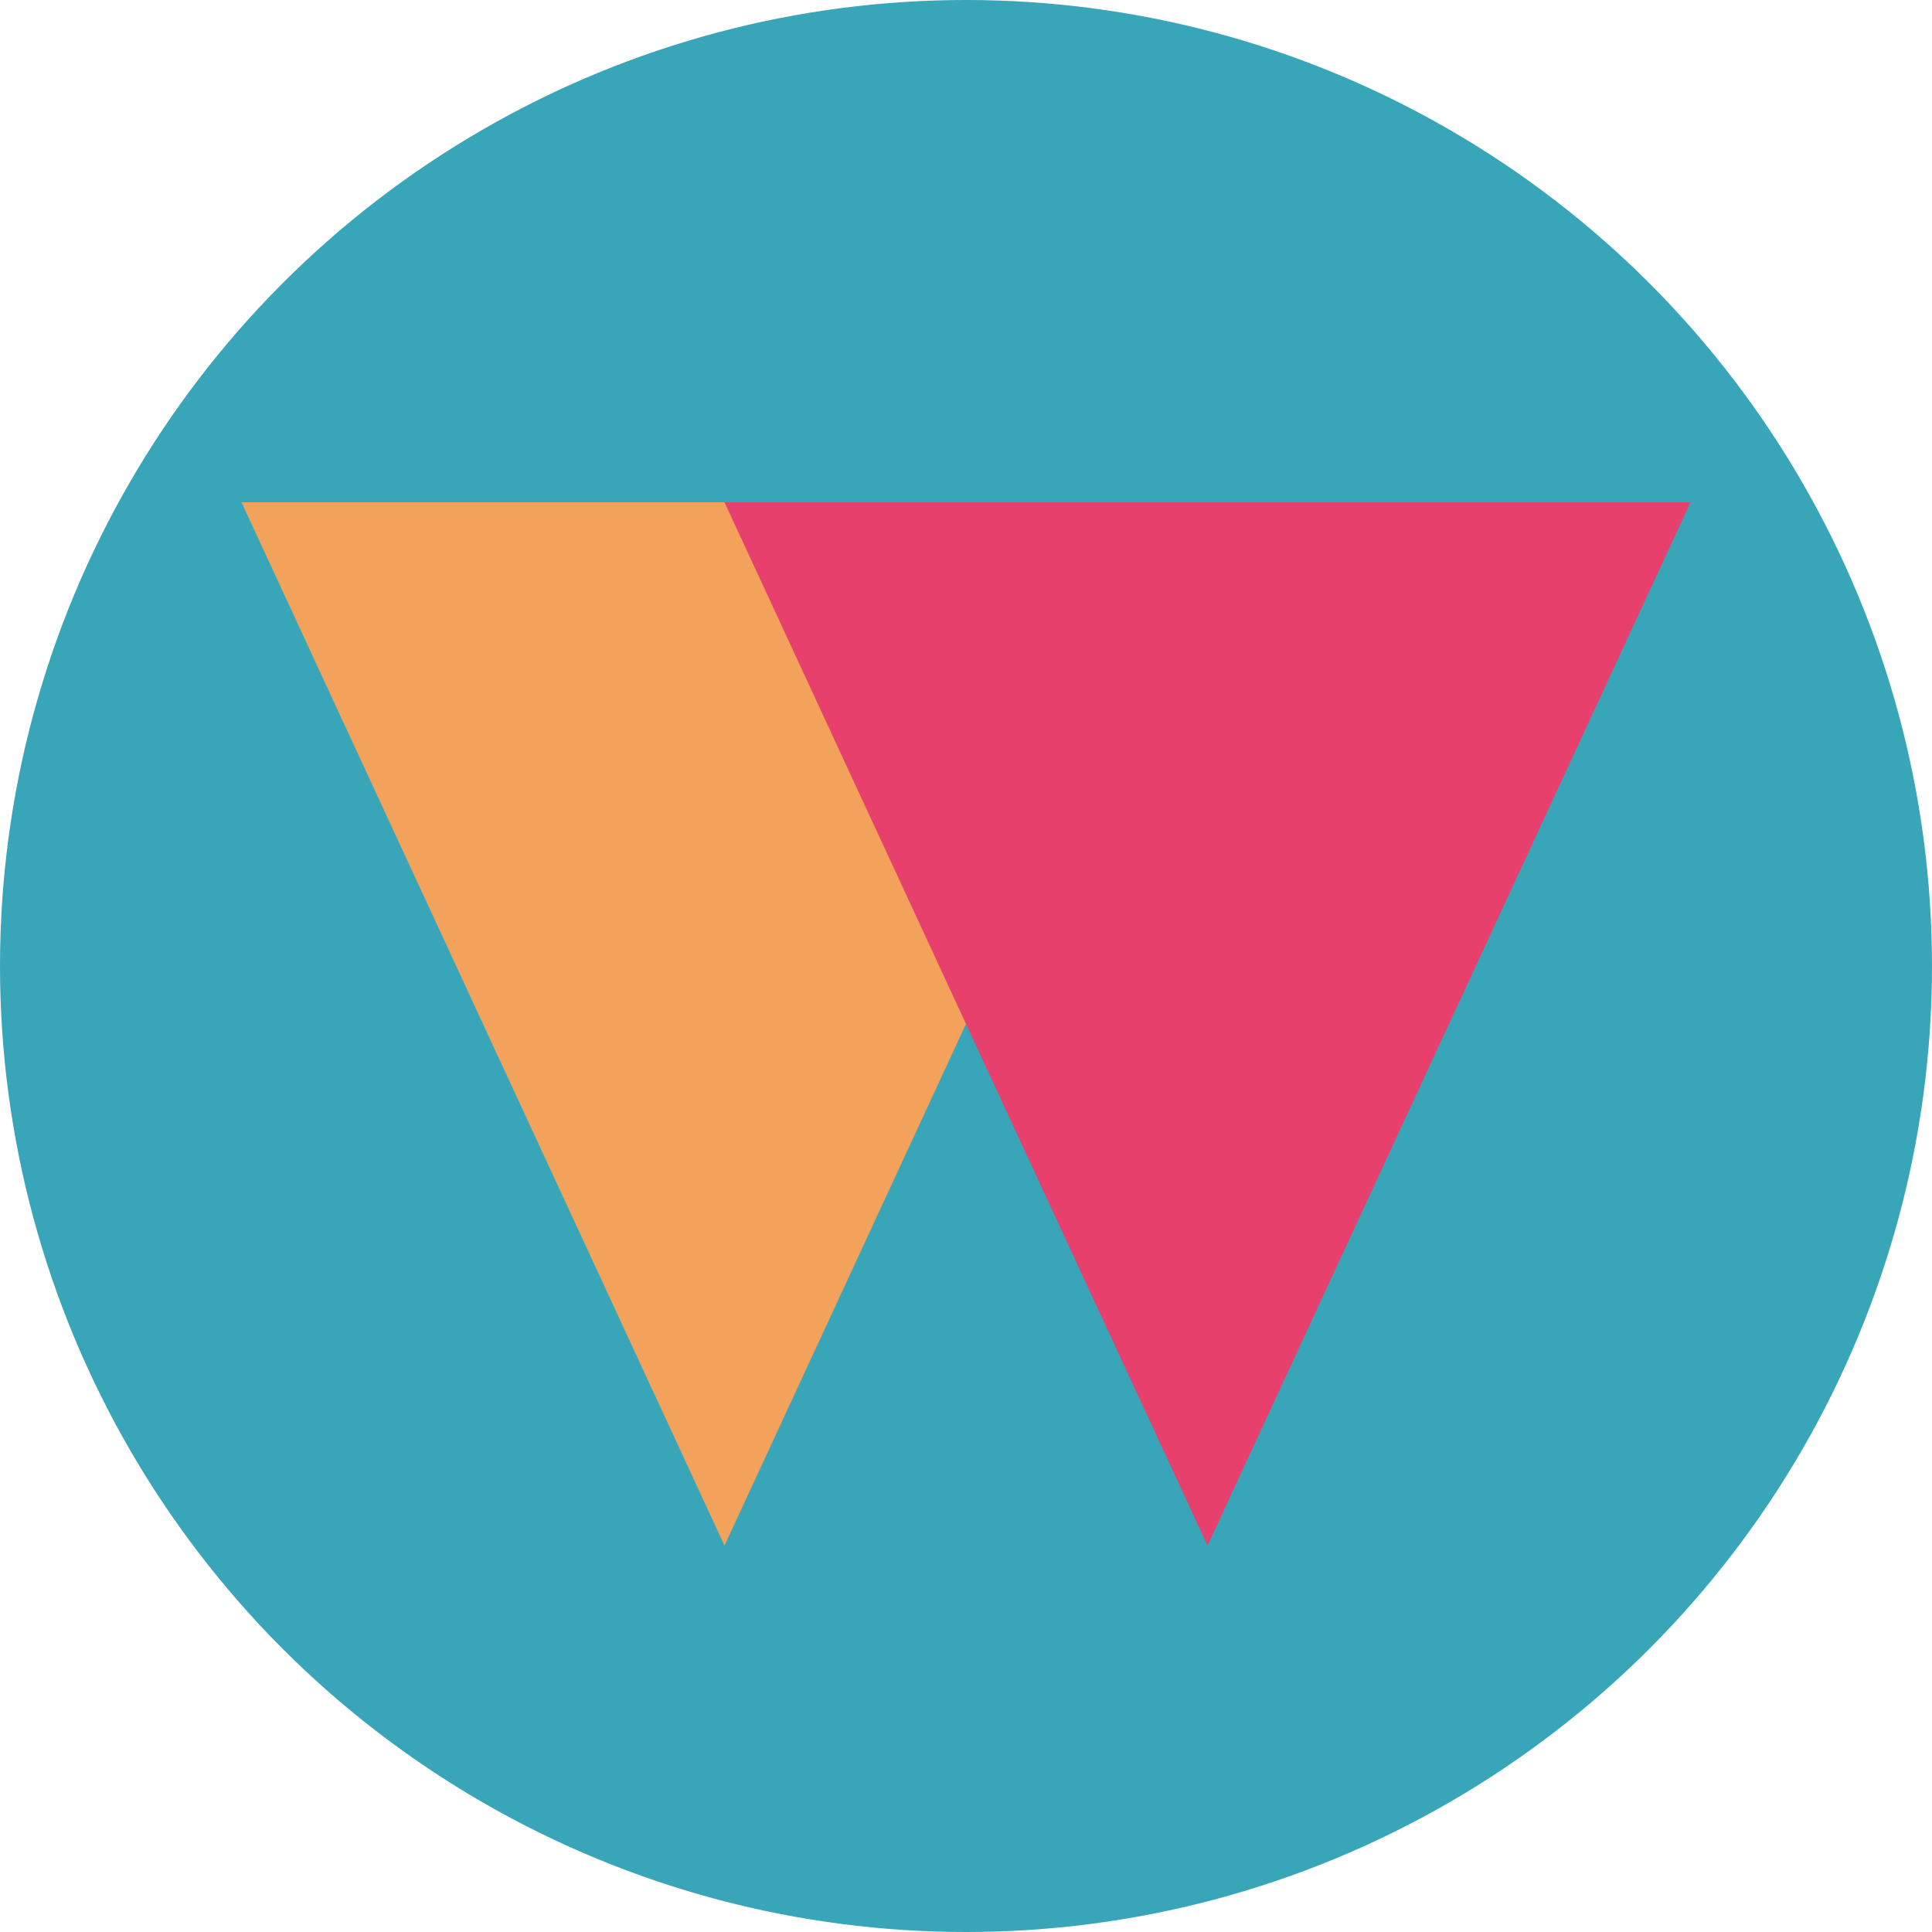
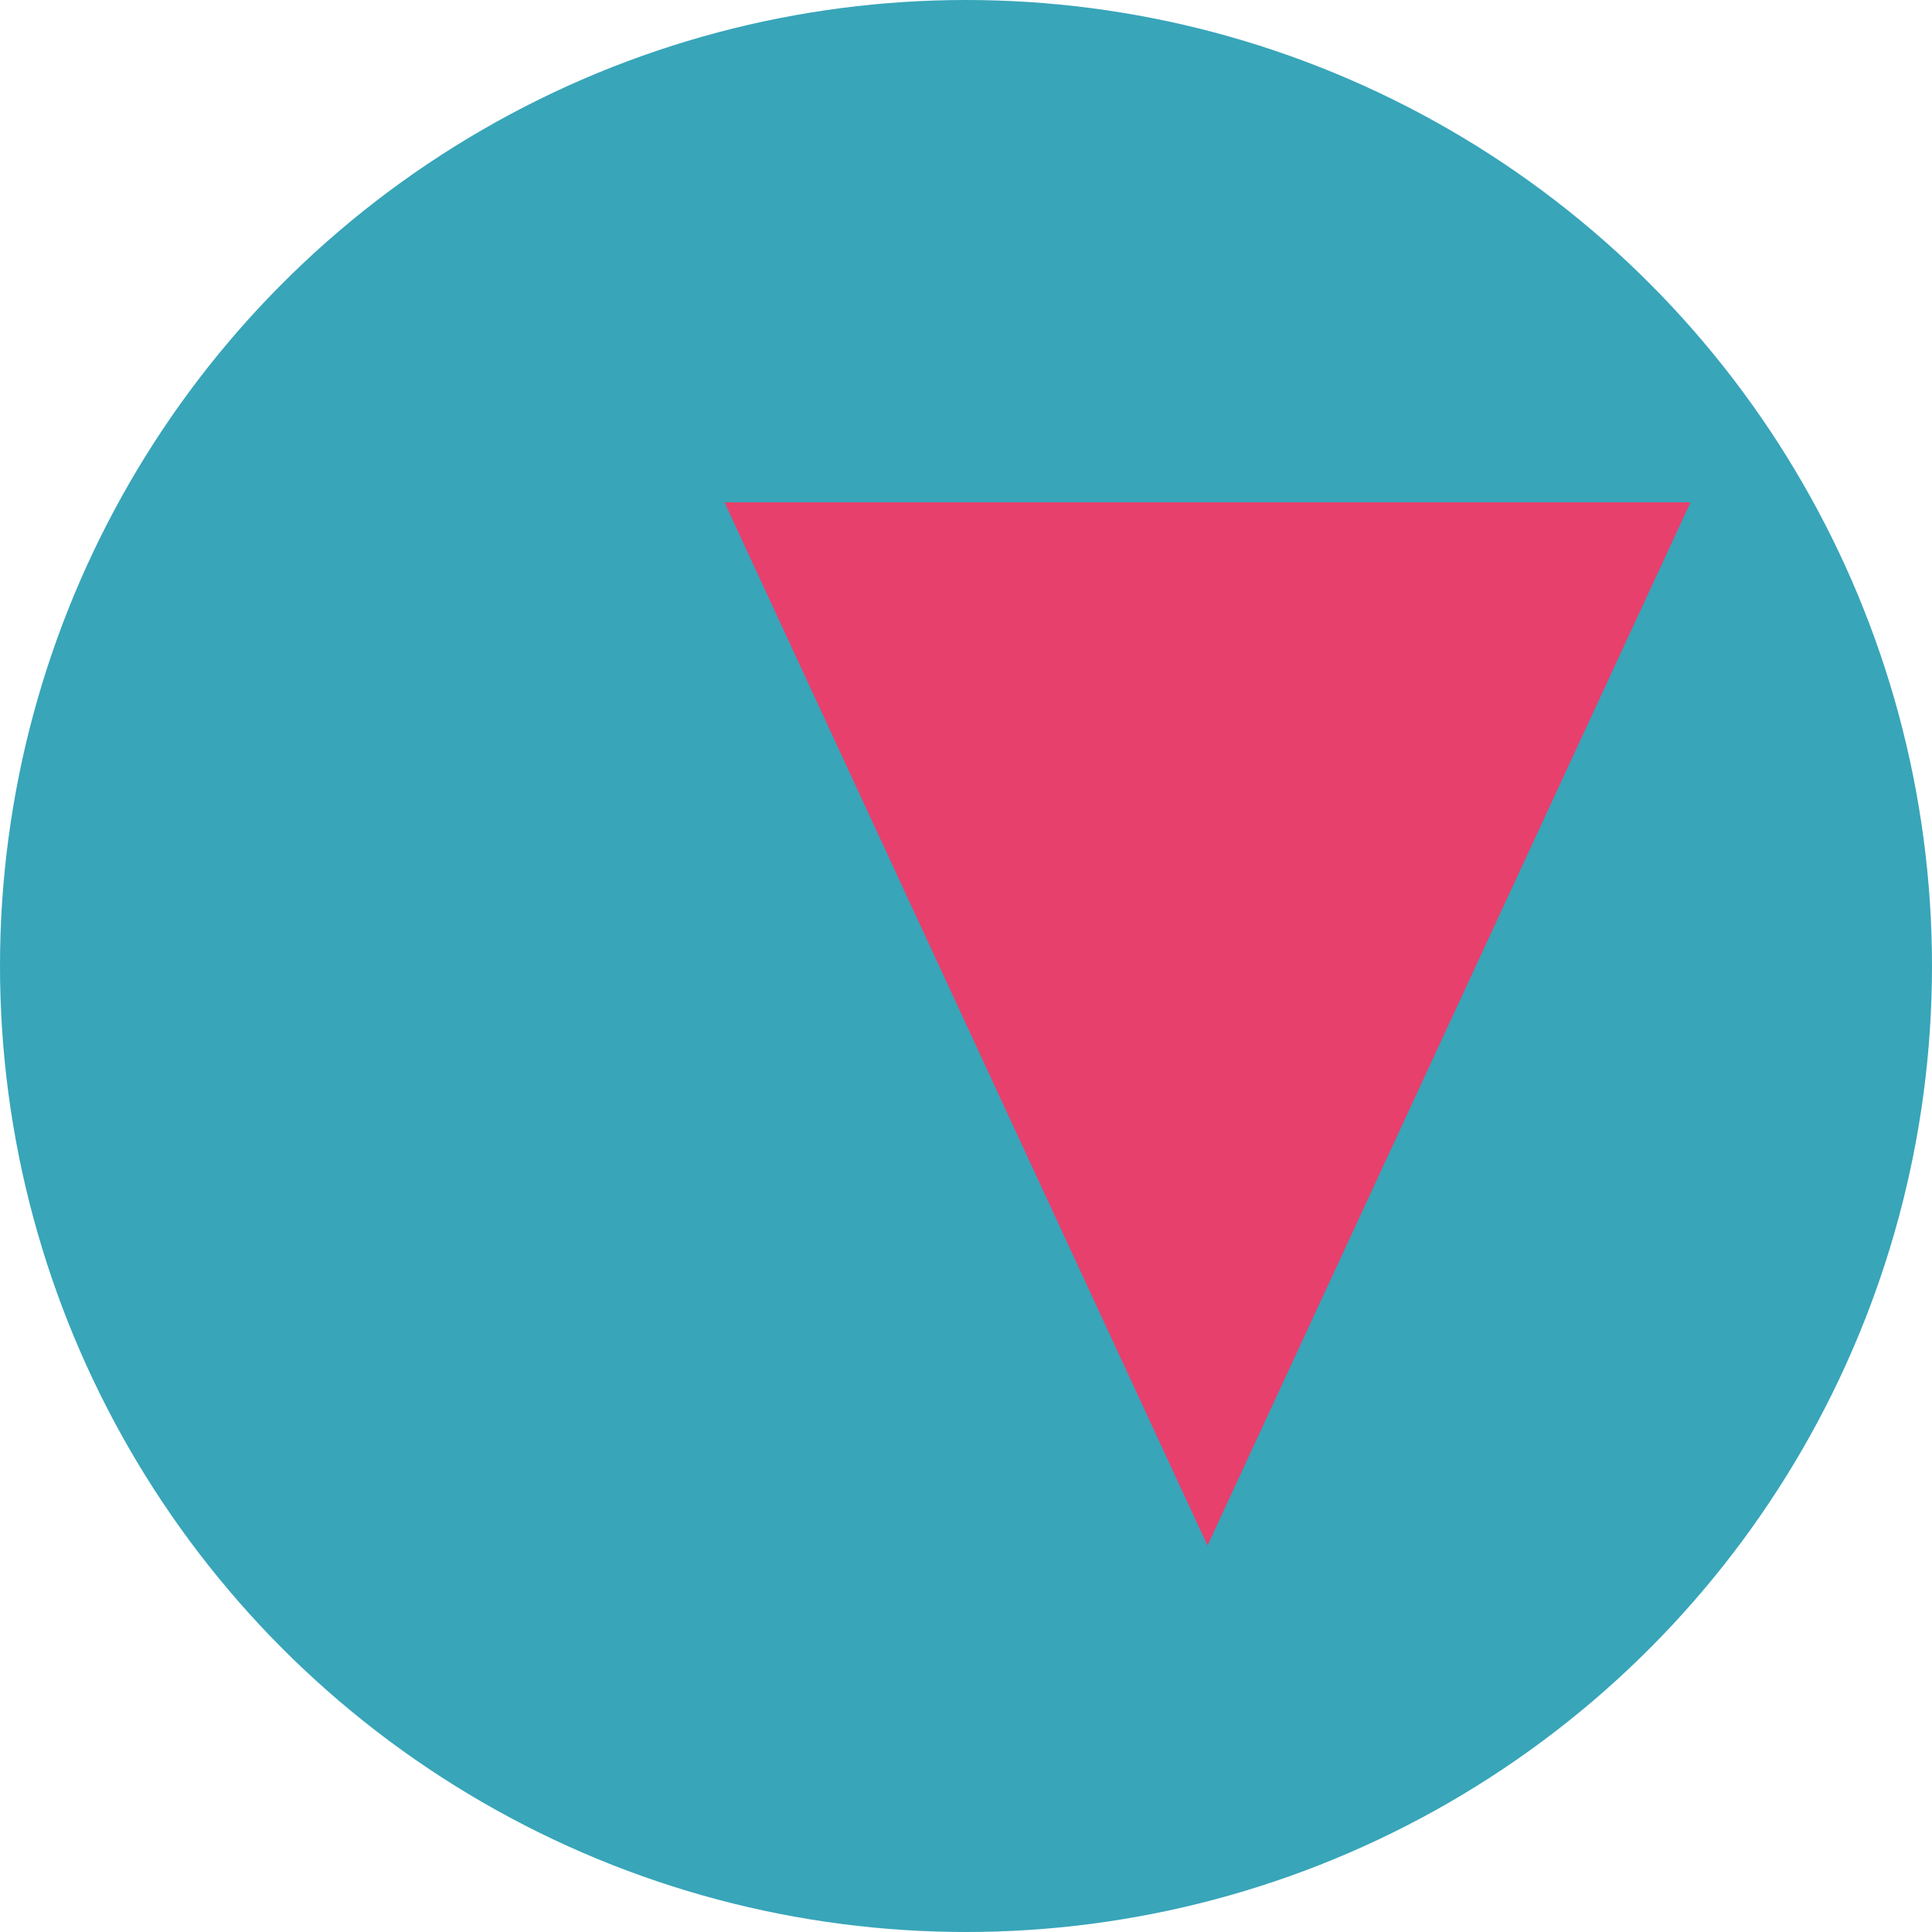
<svg xmlns="http://www.w3.org/2000/svg" width="490" height="490" viewBox="0 0 500 500" fill="none">
  <g>
    <circle cx="250" cy="250" r="250" fill="#38a5b9" />
-     <path d="M 187.5 400 L 62.5 130 L 312.5 130 L 187.5 400Z" fill="#f2a25b" />
    <path d="M 312.5 400 L 187.5 130 L 437.5 130 L 312.5 400Z" fill="#e7406c" />
  </g>
</svg>